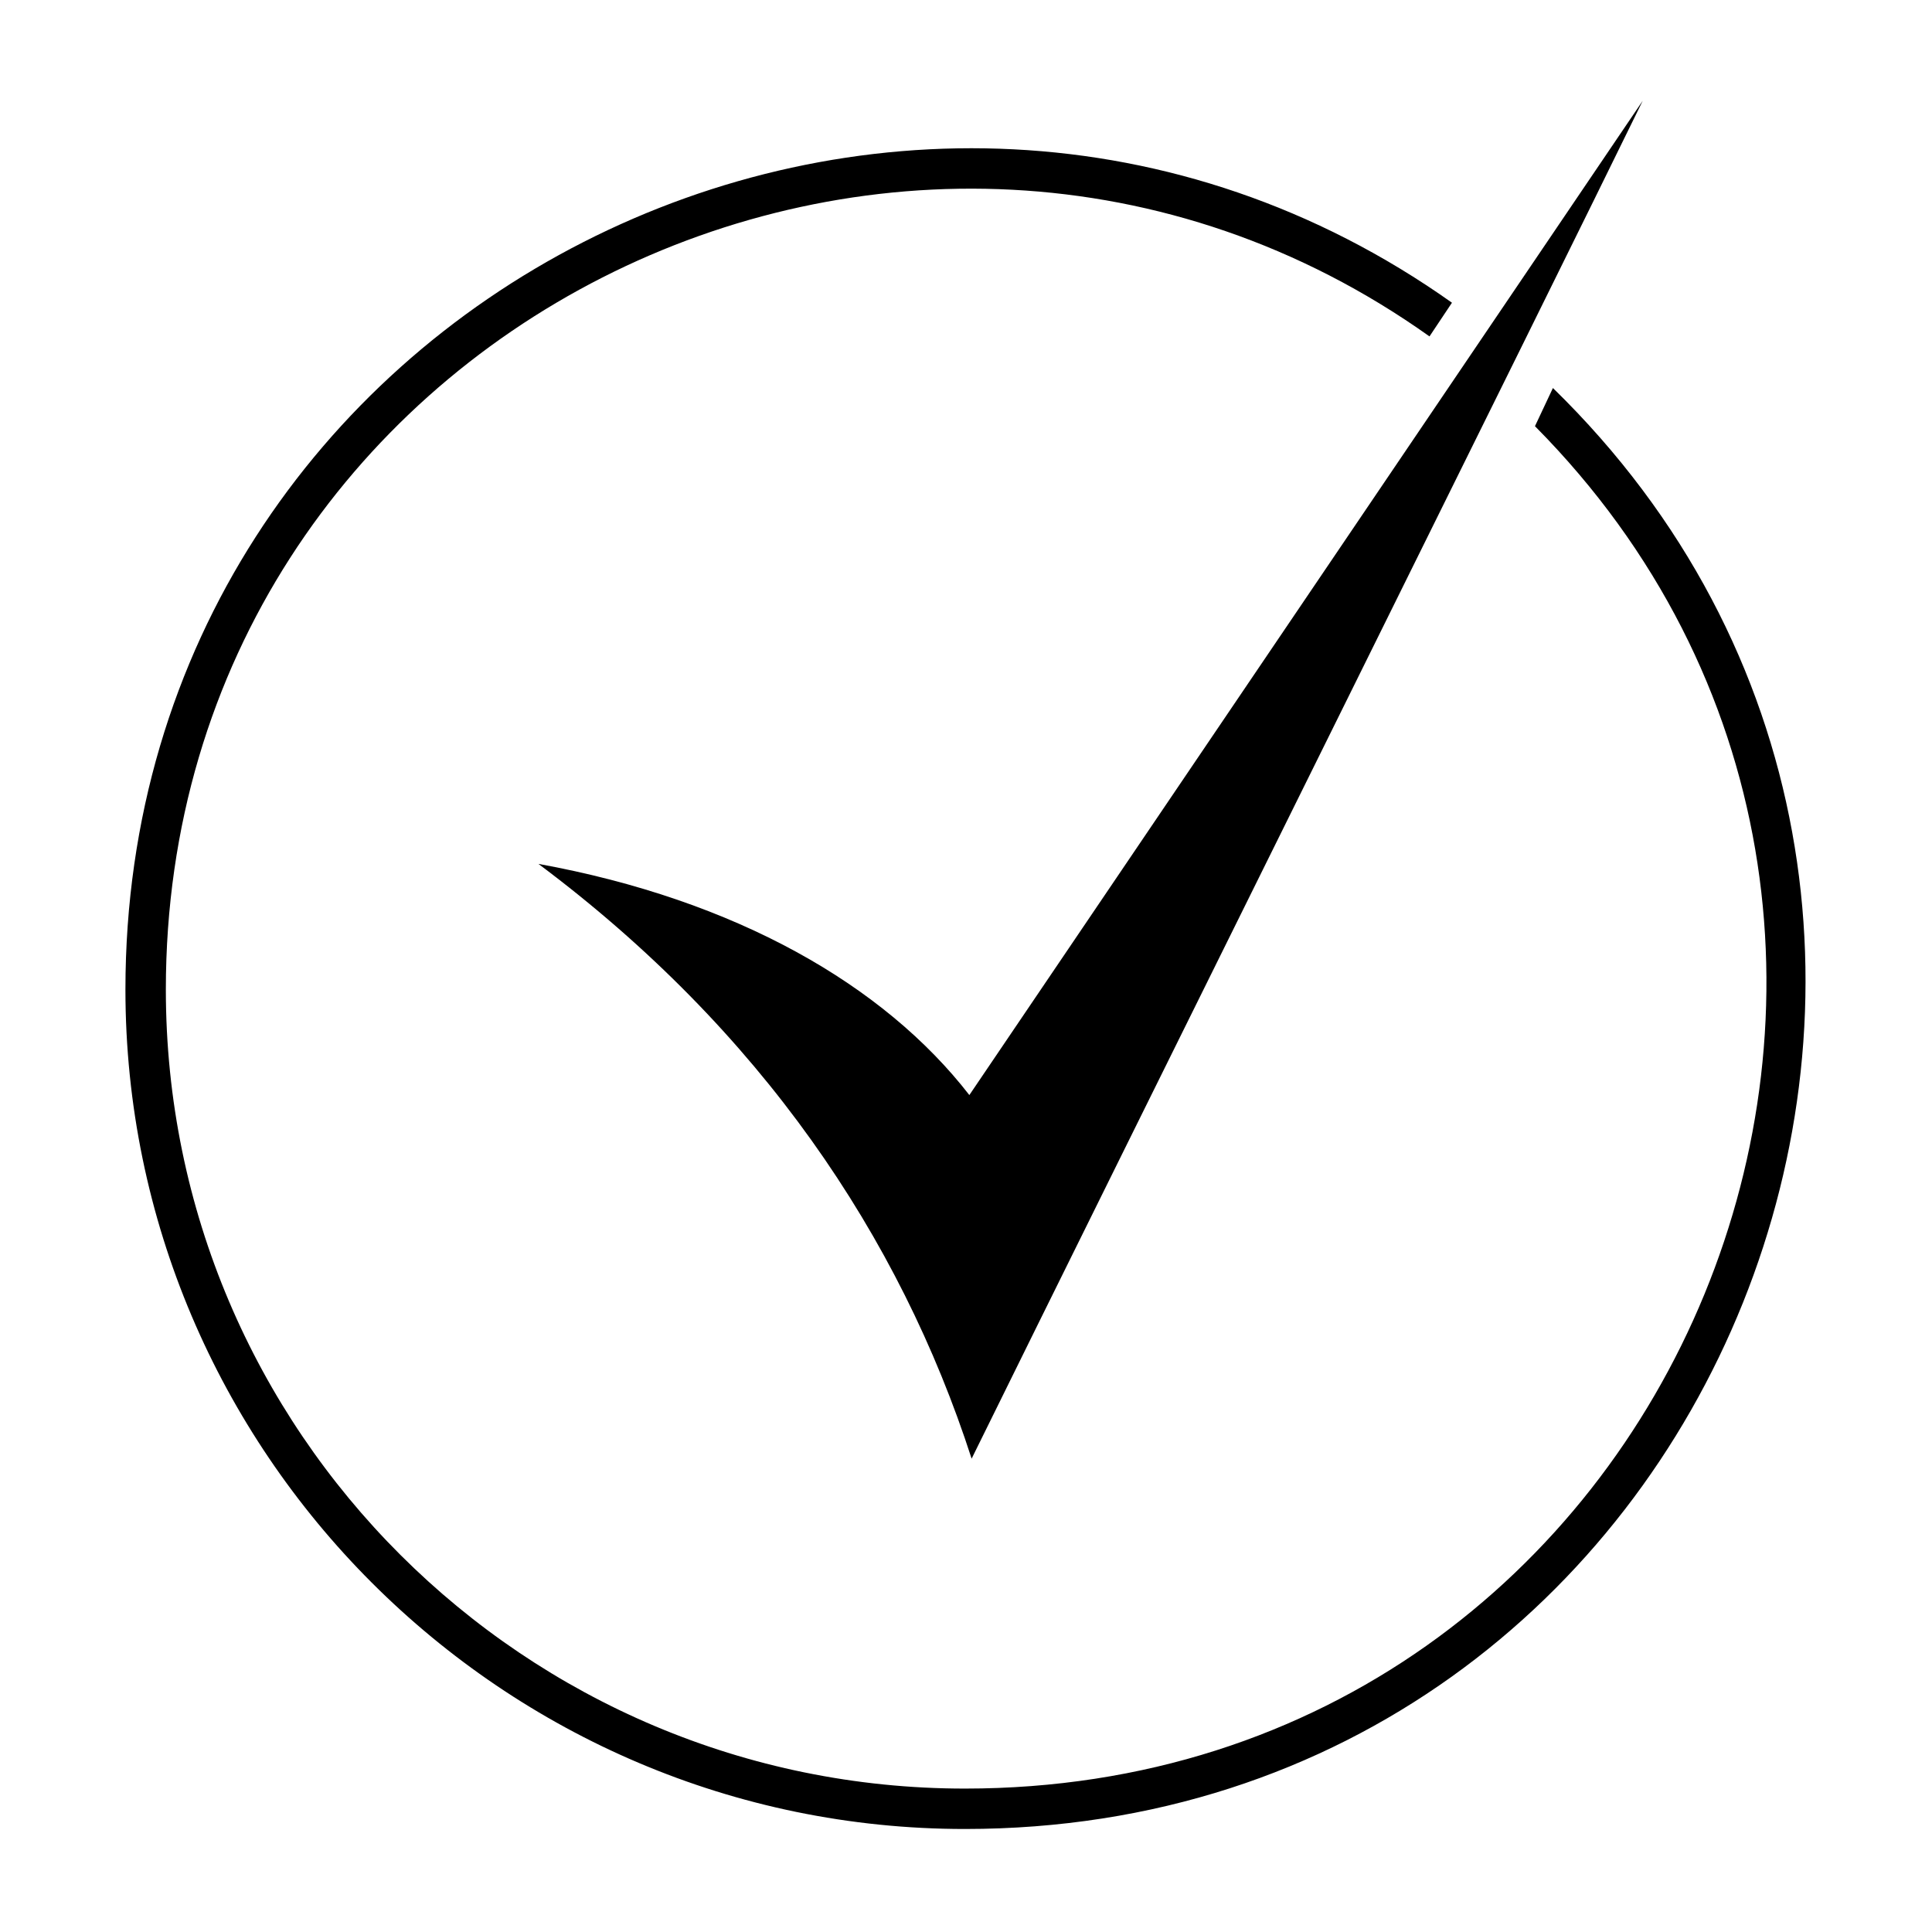
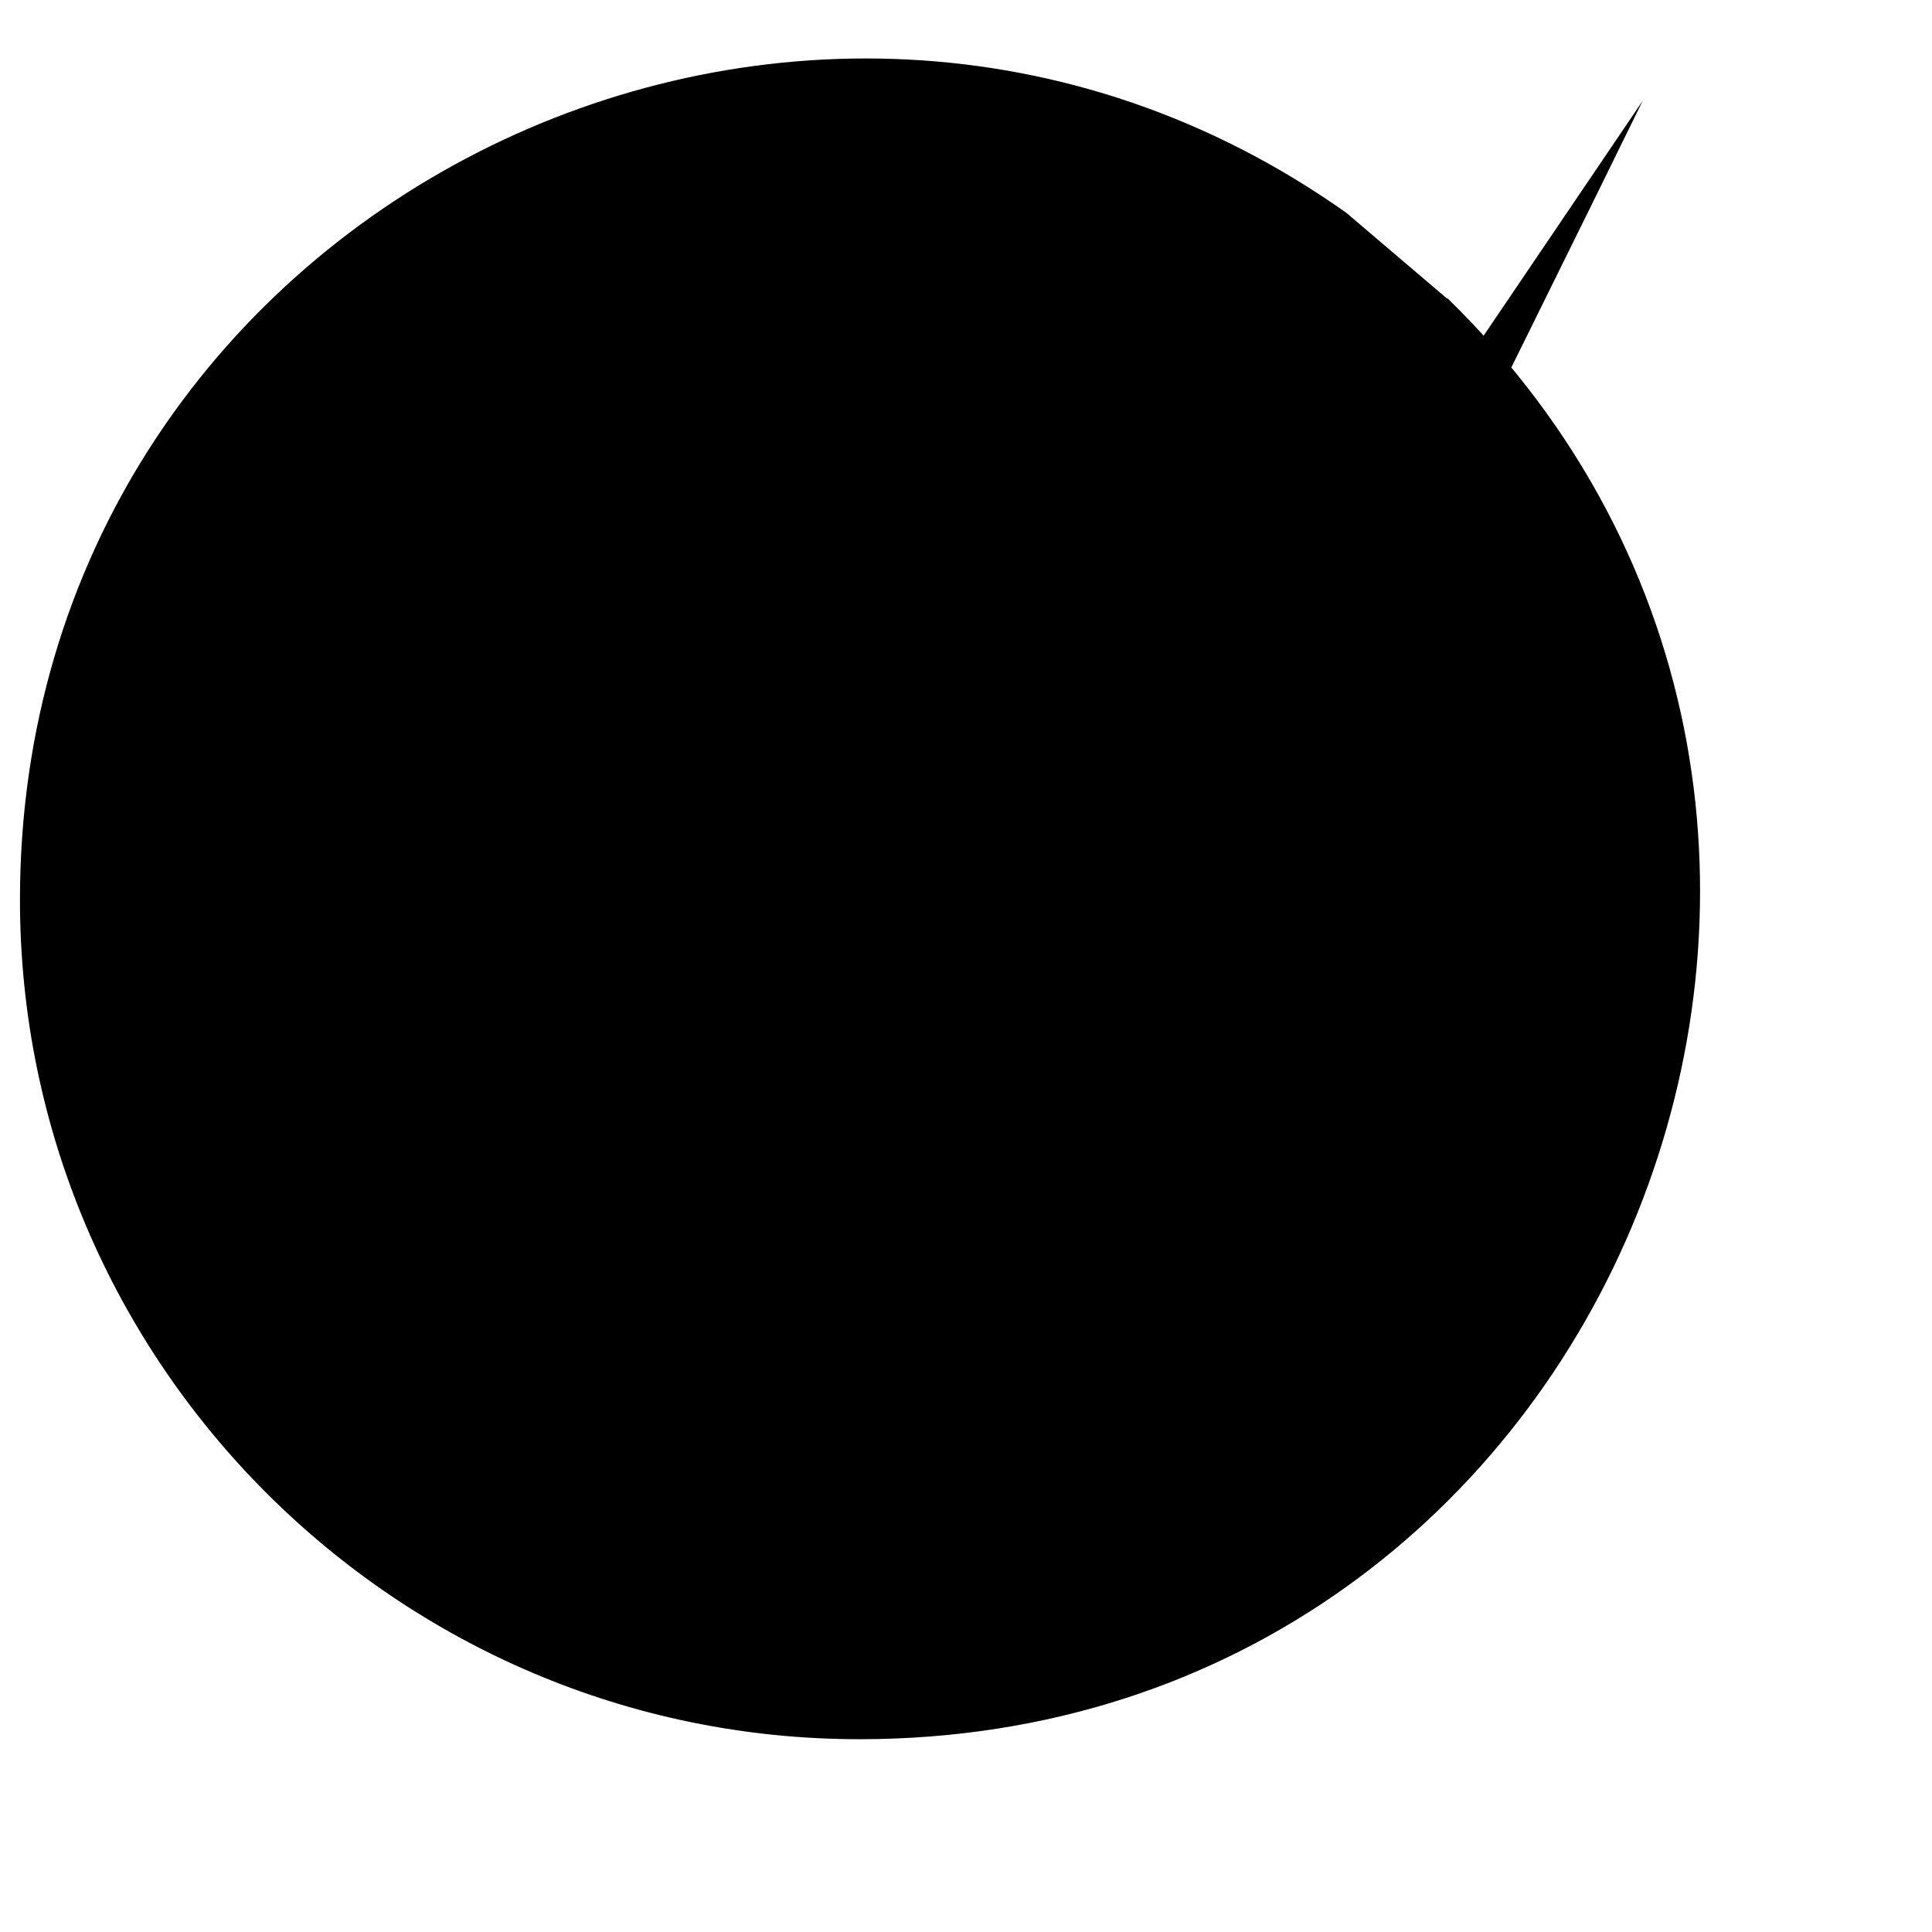
<svg xmlns="http://www.w3.org/2000/svg" fill="#000000" width="800px" height="800px" version="1.1" viewBox="144 144 512 512">
-   <path d="m528.78 224.23-5.949 8.922c-138-98.145-334.88-1.191-334.88 173.09 0 117.18 95.172 211.75 211.75 211.75 190.34 0 281.94-229 151.08-361.05l4.758-10.113c140.97 137.4 45.207 381.87-155.84 381.87-122.53 0-222.46-99.93-222.46-222.46 0-182.61 206.4-284.92 351.54-182.02zm-127.89 209.97 178.45-263.5c-23.793 48.773-139.78 282.54-177.85 359.86-19.035-58.887-55.914-113.61-114.8-157.62 52.344 9.516 91.602 32.121 114.2 61.266z" />
+   <path d="m528.78 224.23-5.949 8.922l4.758-10.113c140.97 137.4 45.207 381.87-155.84 381.87-122.53 0-222.46-99.93-222.46-222.46 0-182.61 206.4-284.92 351.54-182.02zm-127.89 209.97 178.45-263.5c-23.793 48.773-139.78 282.54-177.85 359.86-19.035-58.887-55.914-113.61-114.8-157.62 52.344 9.516 91.602 32.121 114.2 61.266z" />
</svg>